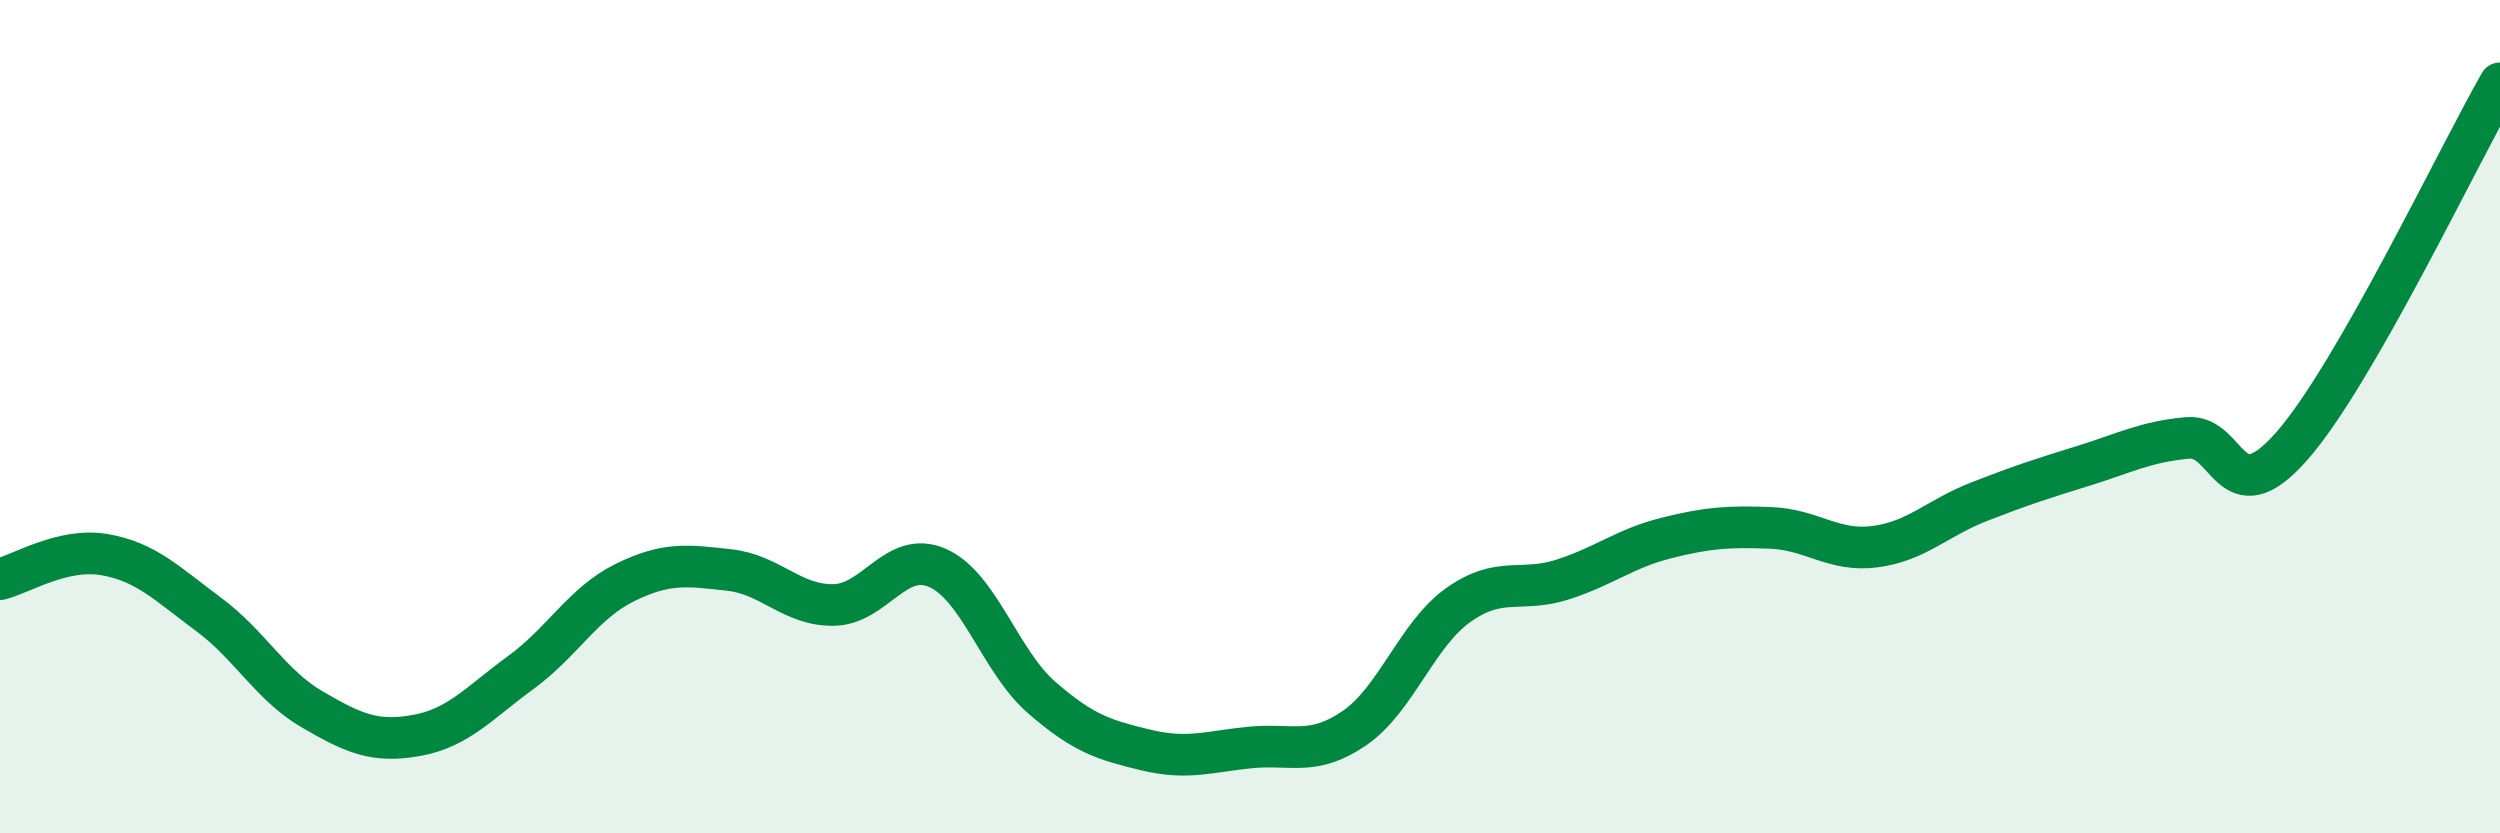
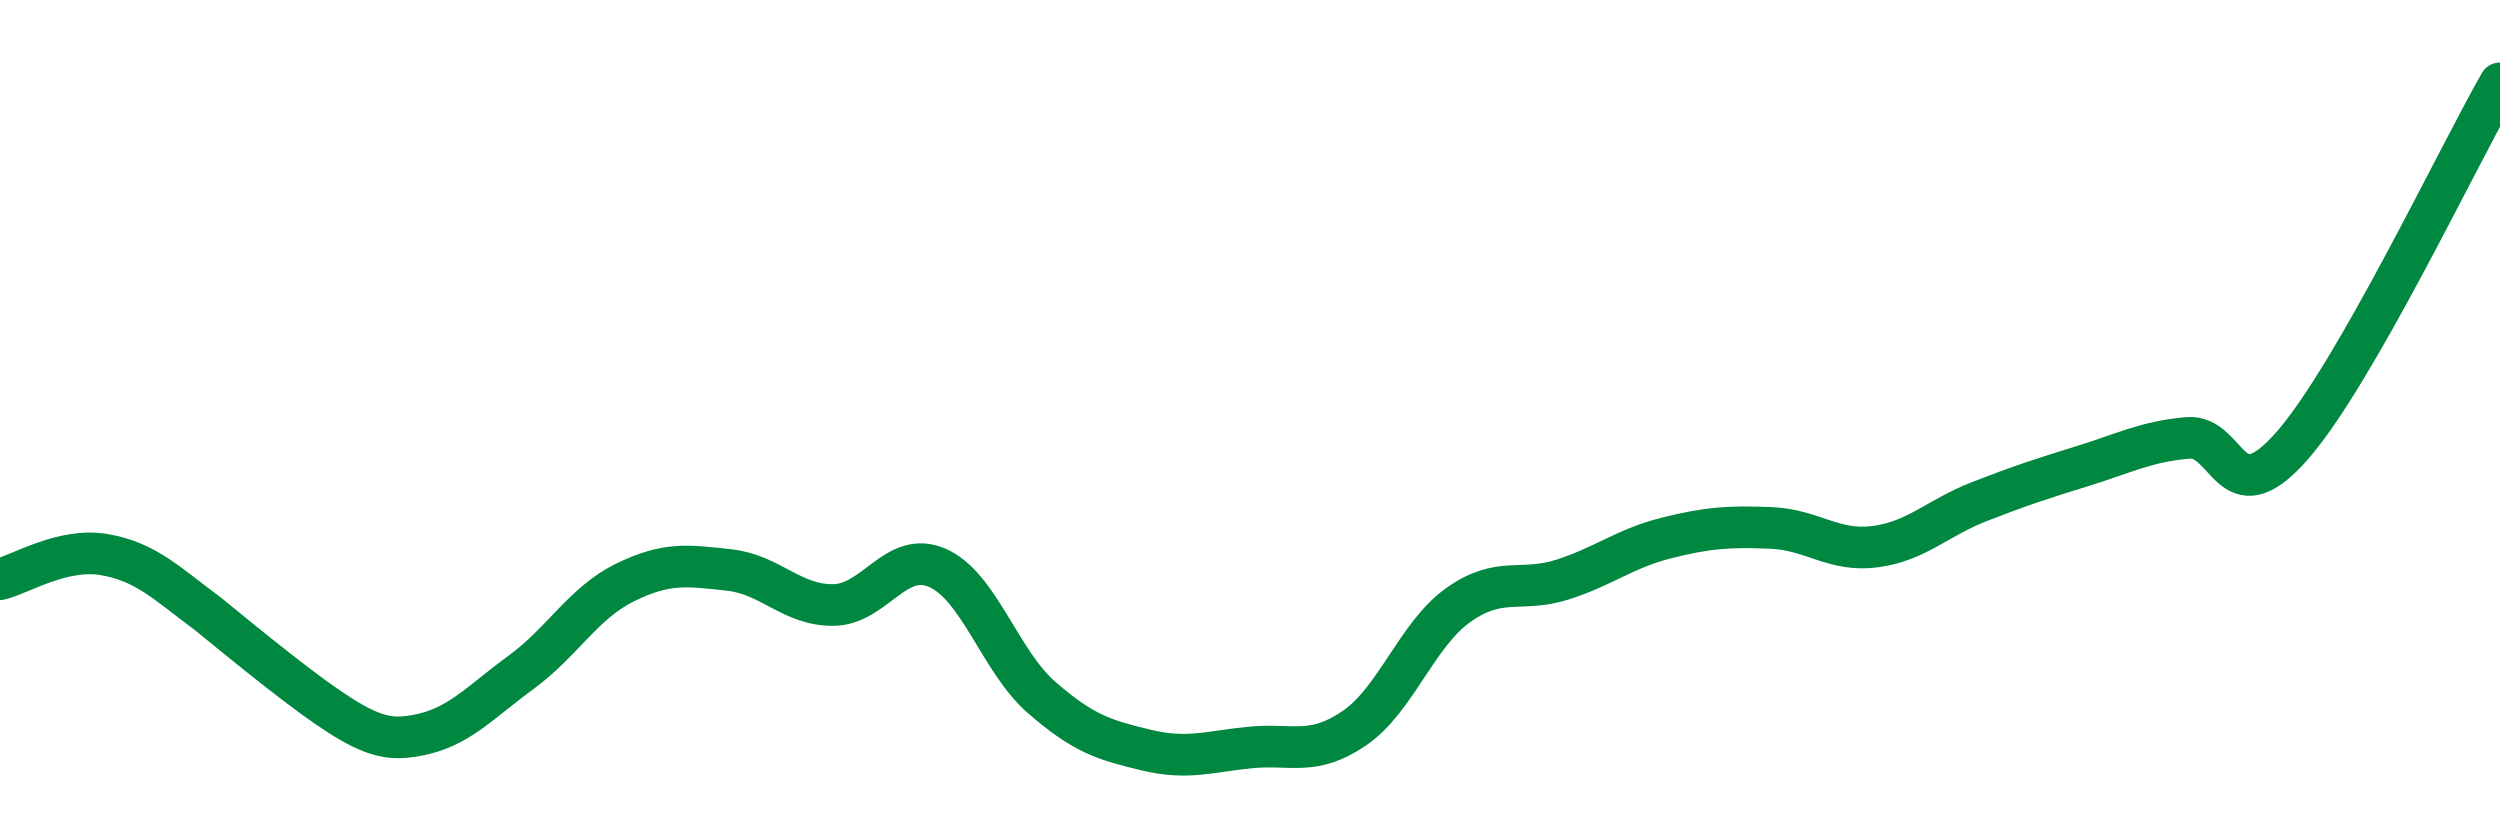
<svg xmlns="http://www.w3.org/2000/svg" width="60" height="20" viewBox="0 0 60 20">
-   <path d="M 0,13.9 C 0.5,13.78 1.5,13.14 2.5,13.31 C 3.5,13.48 4,14 5,14.74 C 6,15.48 6.5,16.45 7.5,17.03 C 8.5,17.61 9,17.83 10,17.65 C 11,17.47 11.5,16.87 12.5,16.14 C 13.5,15.41 14,14.47 15,13.98 C 16,13.49 16.5,13.57 17.5,13.68 C 18.5,13.79 19,14.53 20,14.52 C 21,14.51 21.5,13.19 22.5,13.63 C 23.5,14.07 24,15.87 25,16.74 C 26,17.61 26.5,17.76 27.5,18 C 28.5,18.24 29,18.04 30,17.94 C 31,17.84 31.5,18.16 32.5,17.48 C 33.5,16.8 34,15.23 35,14.52 C 36,13.81 36.5,14.23 37.5,13.91 C 38.5,13.59 39,13.16 40,12.91 C 41,12.66 41.5,12.63 42.5,12.67 C 43.5,12.71 44,13.25 45,13.12 C 46,12.99 46.5,12.43 47.5,12.04 C 48.5,11.65 49,11.49 50,11.18 C 51,10.87 51.5,10.6 52.5,10.51 C 53.5,10.42 53.5,12.41 55,10.71 C 56.5,9.01 59,3.74 60,2L60 20L0 20Z" fill="#008740" opacity="0.1" stroke-linecap="round" stroke-linejoin="round" />
-   <path d="M 0,13.9 C 0.5,13.78 1.5,13.14 2.5,13.31 C 3.5,13.48 4,14 5,14.74 C 6,15.48 6.5,16.45 7.5,17.03 C 8.5,17.61 9,17.83 10,17.65 C 11,17.47 11.5,16.87 12.5,16.14 C 13.5,15.41 14,14.47 15,13.98 C 16,13.49 16.5,13.57 17.5,13.68 C 18.5,13.79 19,14.53 20,14.52 C 21,14.51 21.5,13.19 22.5,13.63 C 23.5,14.07 24,15.87 25,16.74 C 26,17.61 26.5,17.76 27.5,18 C 28.5,18.24 29,18.04 30,17.94 C 31,17.84 31.5,18.16 32.5,17.48 C 33.5,16.8 34,15.23 35,14.52 C 36,13.81 36.5,14.23 37.5,13.91 C 38.5,13.59 39,13.16 40,12.91 C 41,12.66 41.5,12.63 42.5,12.67 C 43.5,12.71 44,13.25 45,13.12 C 46,12.99 46.5,12.43 47.5,12.04 C 48.5,11.65 49,11.49 50,11.18 C 51,10.87 51.5,10.6 52.5,10.51 C 53.5,10.42 53.5,12.41 55,10.71 C 56.5,9.01 59,3.74 60,2" stroke="#008740" stroke-width="1" fill="none" stroke-linecap="round" stroke-linejoin="round" />
+   <path d="M 0,13.9 C 0.5,13.78 1.5,13.14 2.5,13.31 C 3.5,13.48 4,14 5,14.74 C 8.5,17.61 9,17.83 10,17.65 C 11,17.47 11.5,16.87 12.5,16.14 C 13.5,15.41 14,14.47 15,13.98 C 16,13.49 16.5,13.57 17.5,13.68 C 18.5,13.79 19,14.53 20,14.52 C 21,14.51 21.5,13.19 22.5,13.63 C 23.5,14.07 24,15.87 25,16.74 C 26,17.61 26.5,17.76 27.5,18 C 28.5,18.24 29,18.04 30,17.94 C 31,17.84 31.5,18.16 32.5,17.48 C 33.5,16.8 34,15.23 35,14.52 C 36,13.81 36.5,14.23 37.5,13.91 C 38.5,13.59 39,13.16 40,12.91 C 41,12.66 41.5,12.63 42.5,12.67 C 43.5,12.71 44,13.25 45,13.12 C 46,12.99 46.5,12.43 47.5,12.04 C 48.5,11.65 49,11.49 50,11.18 C 51,10.87 51.5,10.6 52.5,10.51 C 53.5,10.42 53.5,12.41 55,10.71 C 56.5,9.01 59,3.74 60,2" stroke="#008740" stroke-width="1" fill="none" stroke-linecap="round" stroke-linejoin="round" />
</svg>